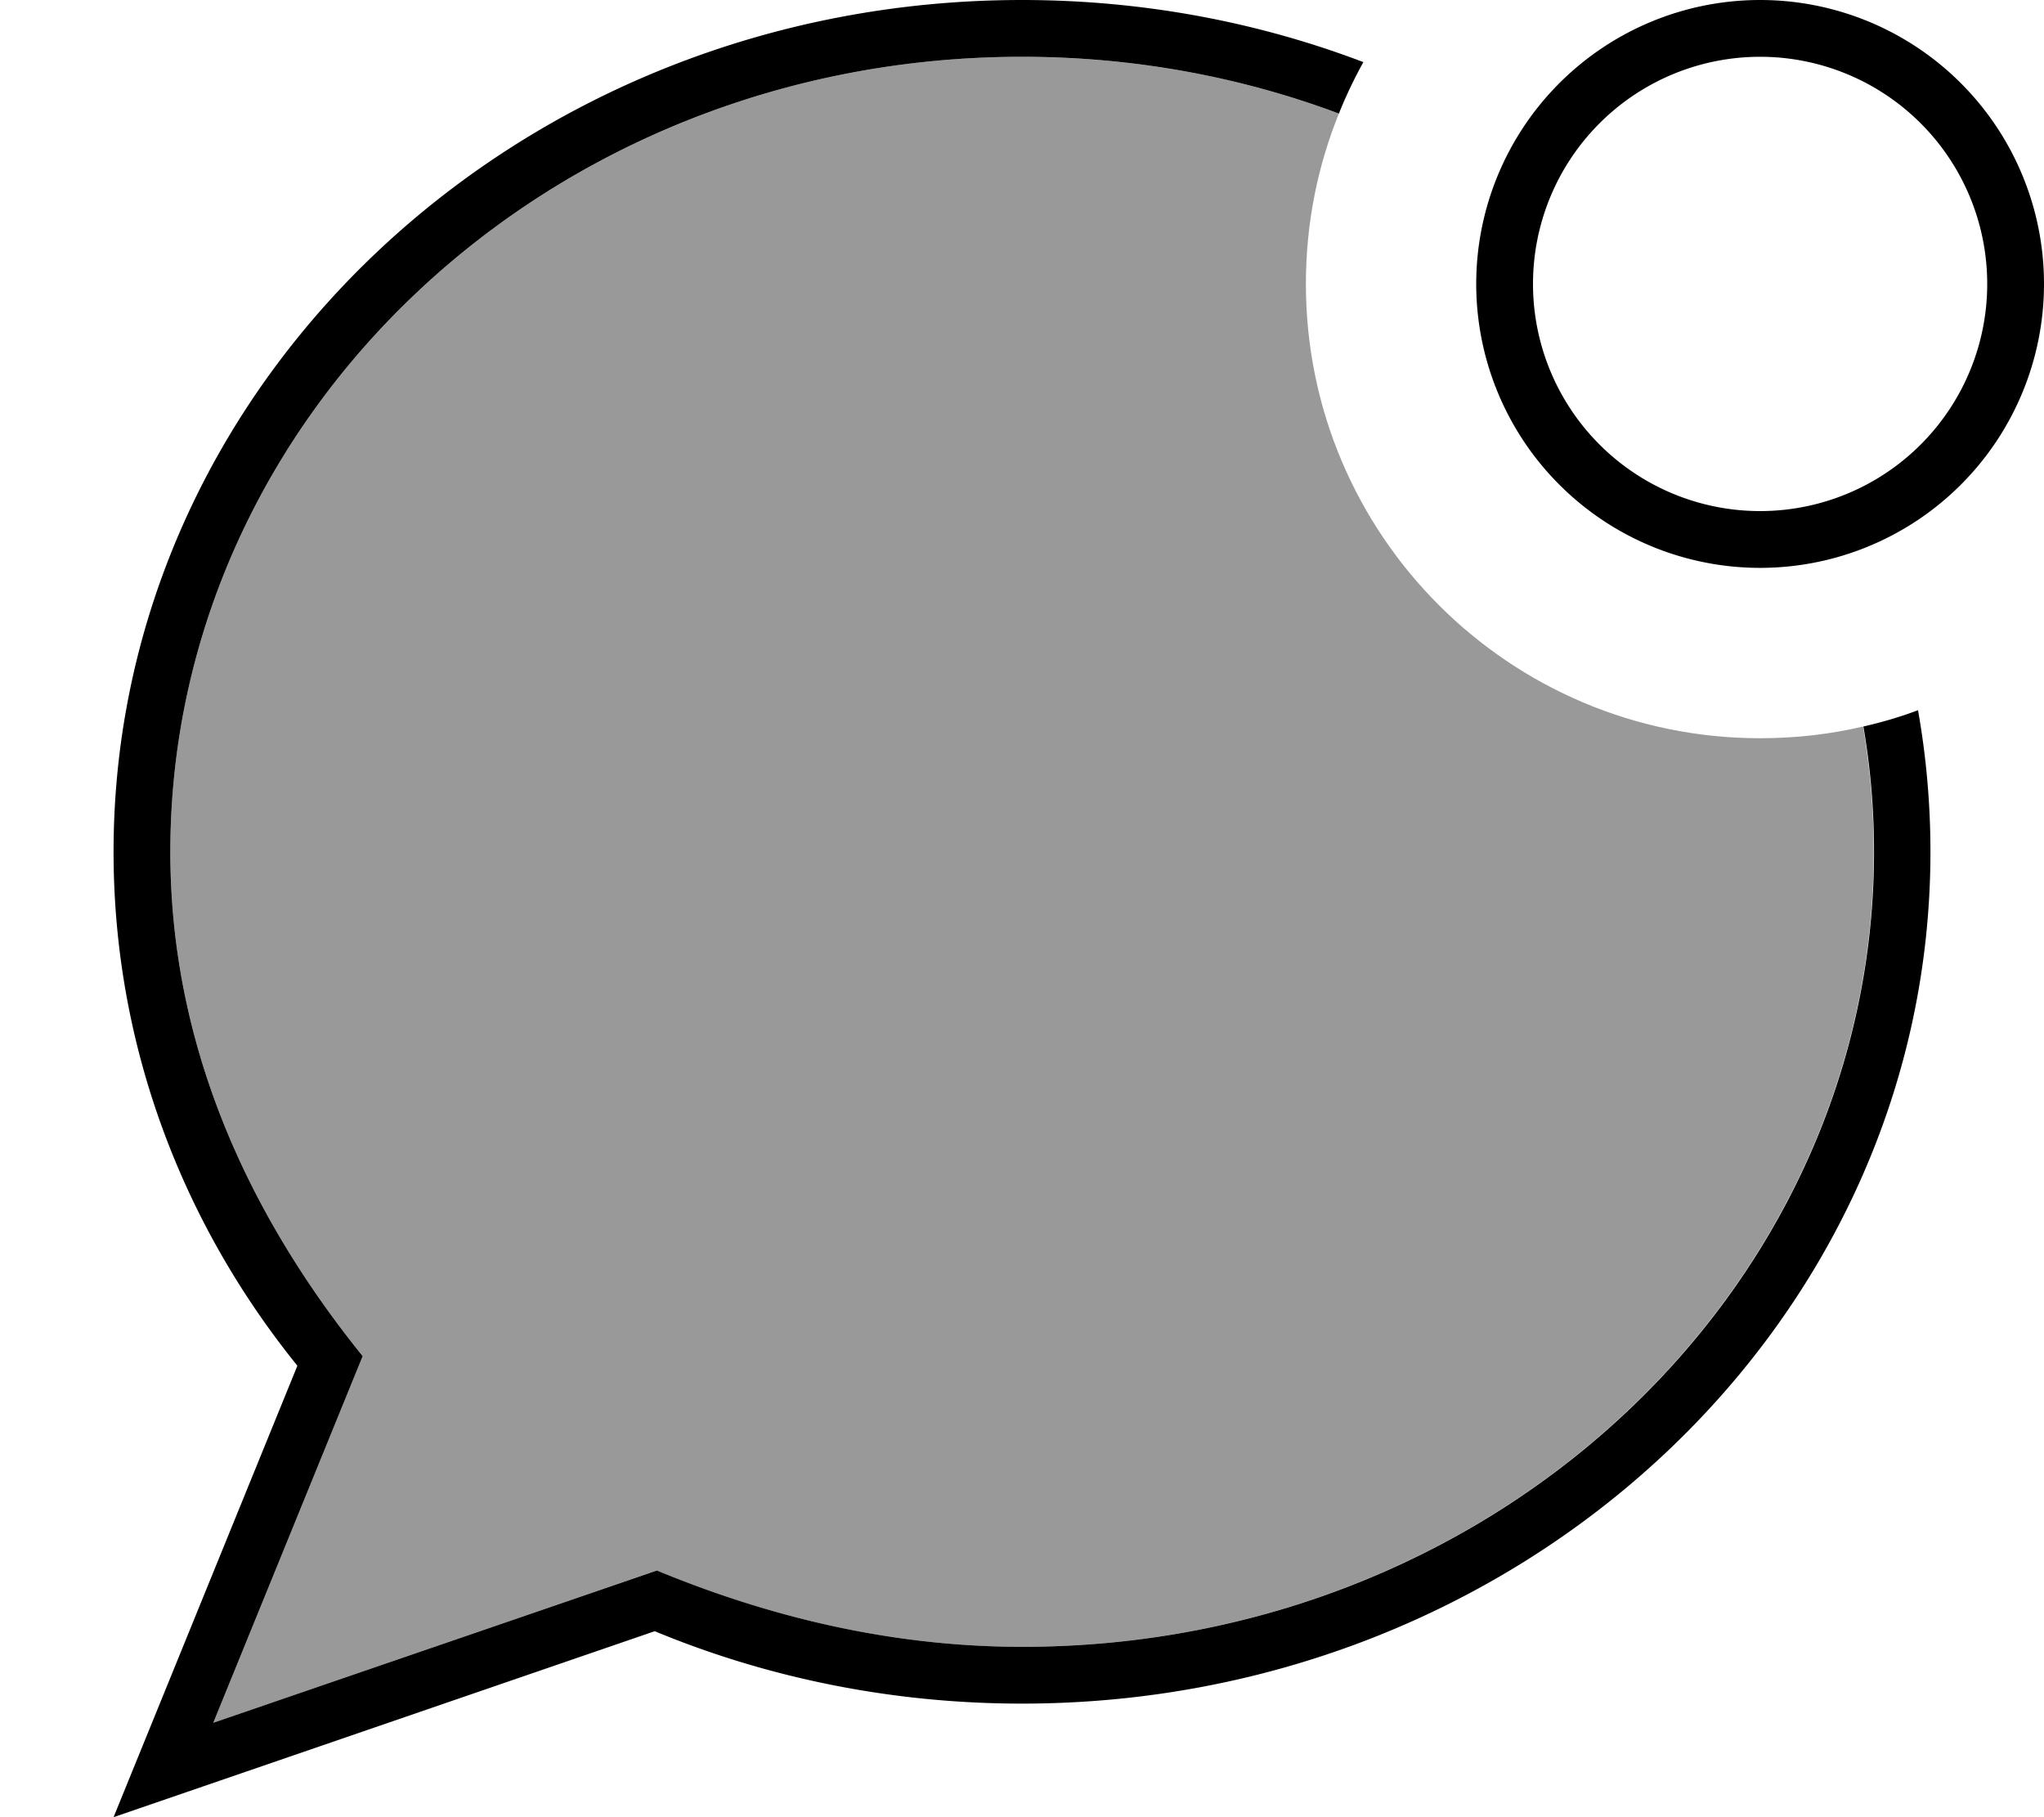
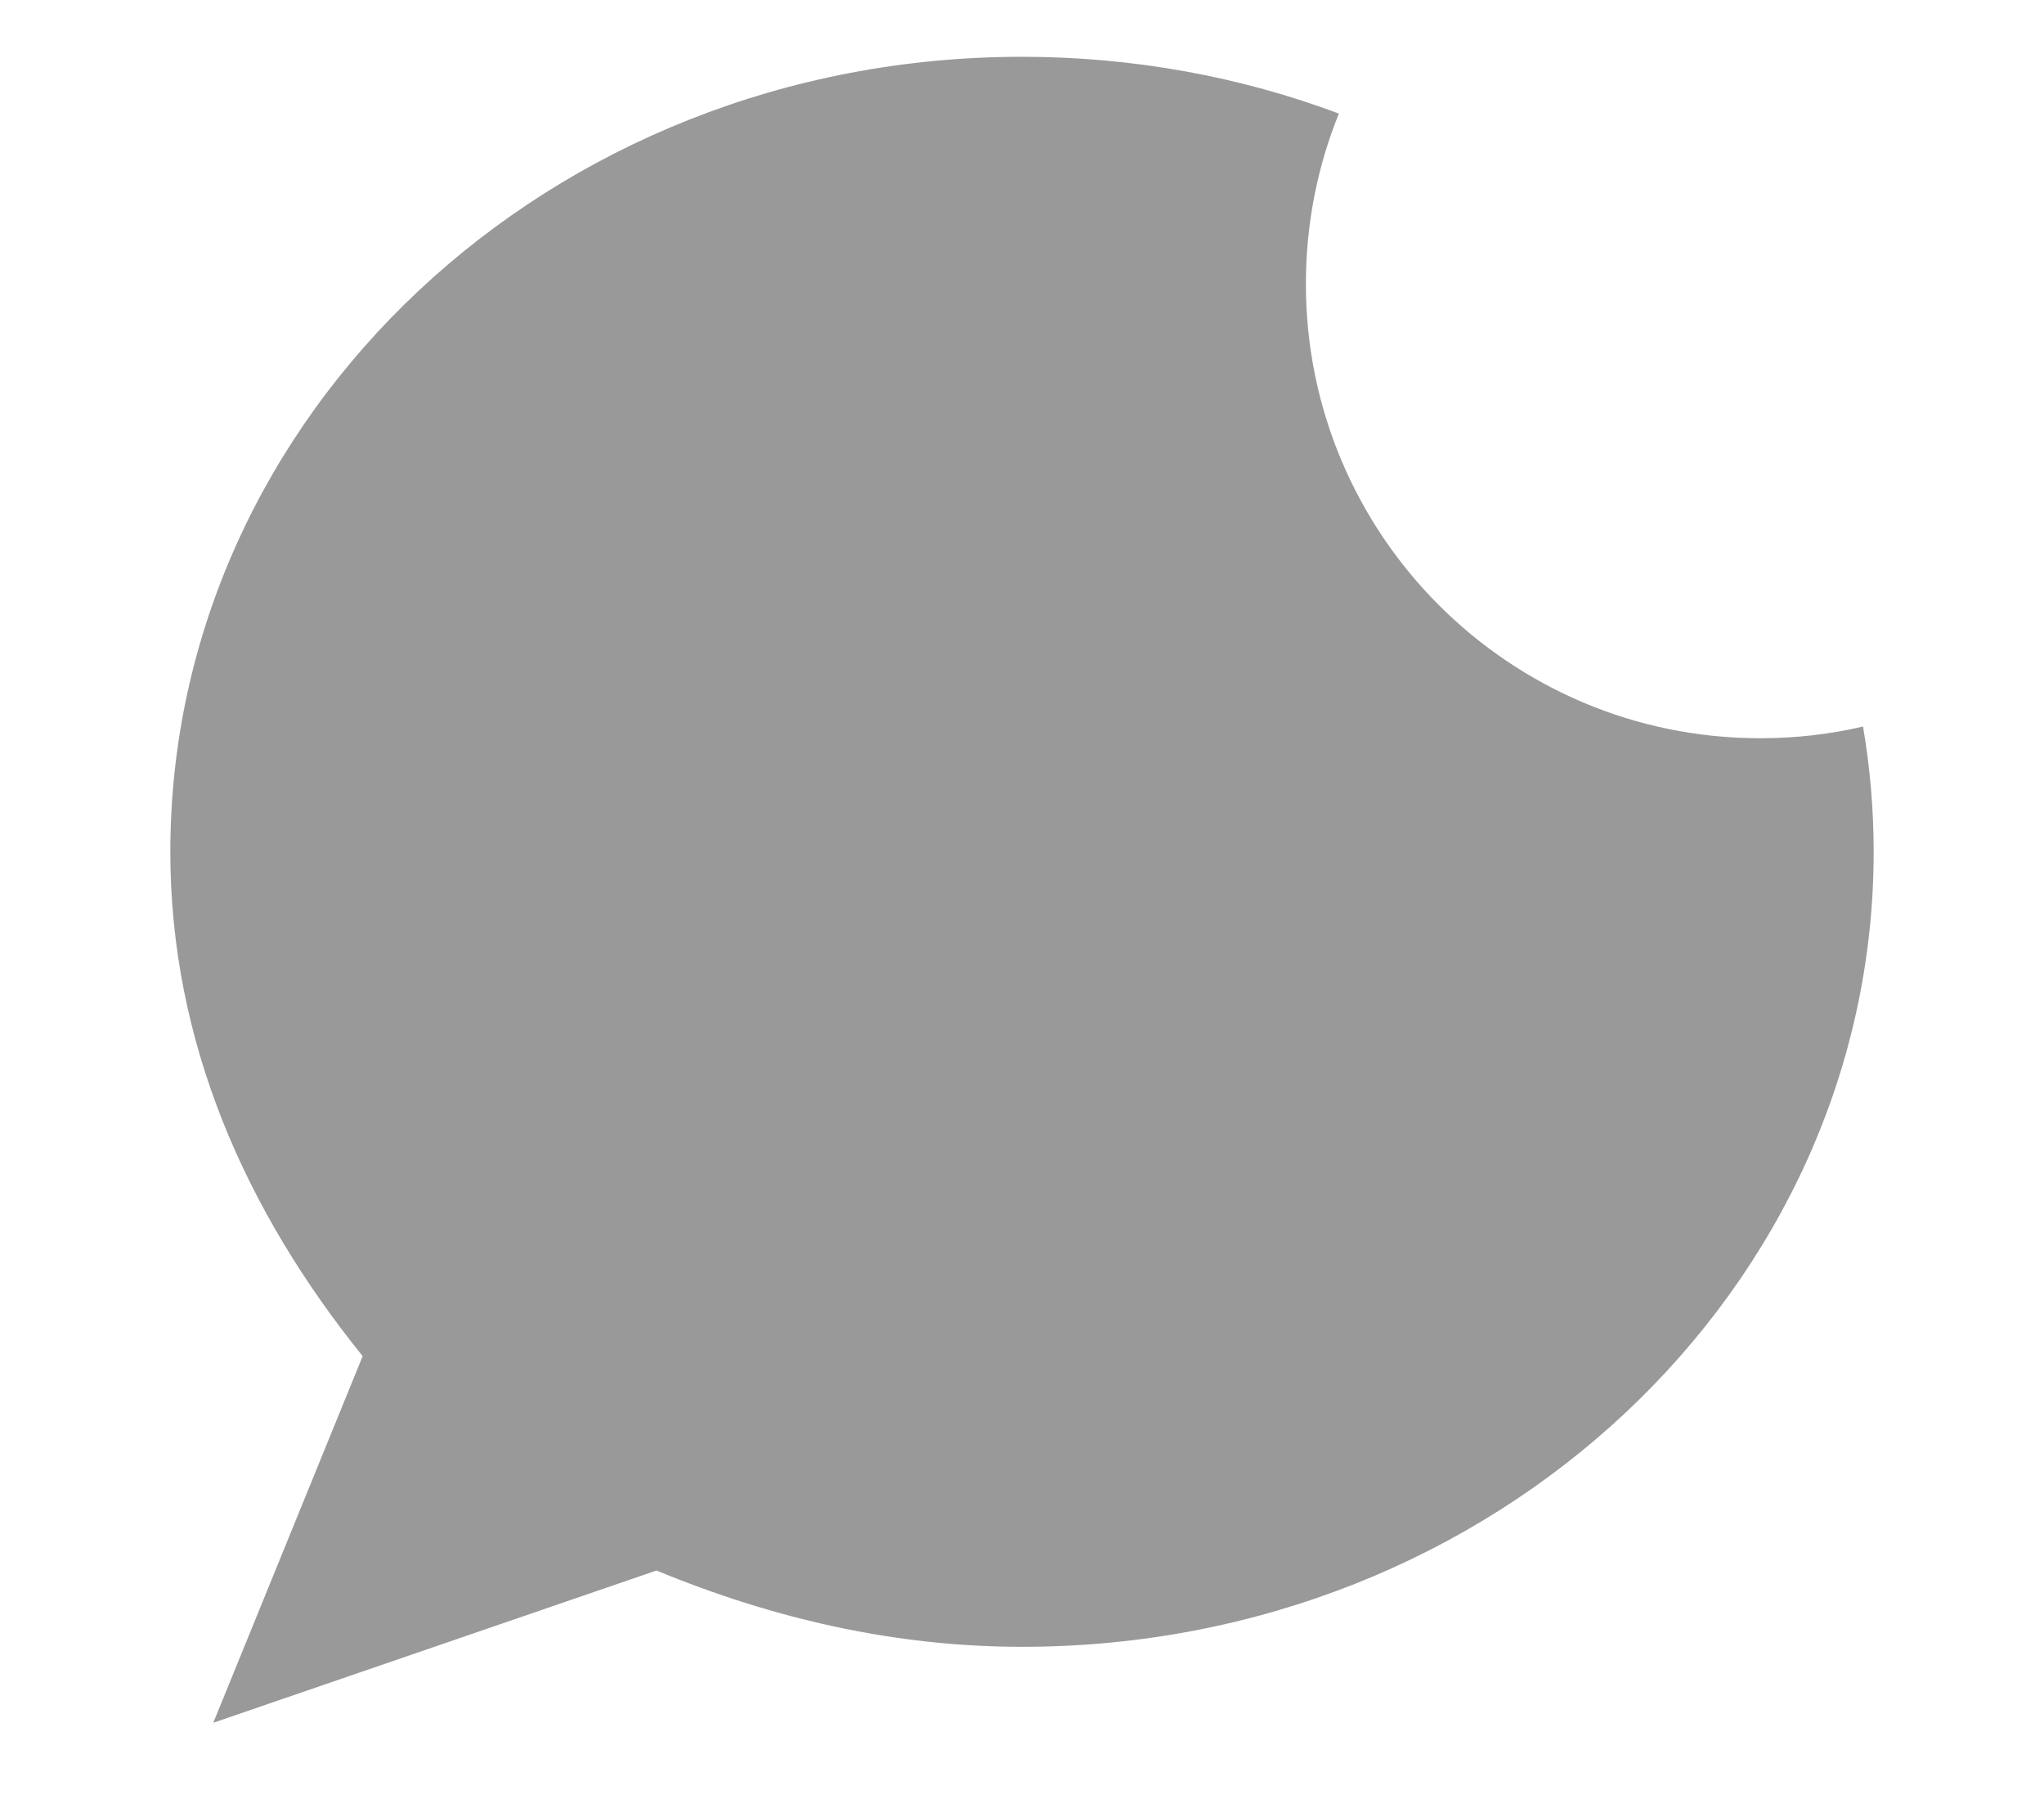
<svg xmlns="http://www.w3.org/2000/svg" viewBox="0 0 576 512">
  <path style="fill:currentColor;opacity:.4" d="M48 240c0-122.8 106.5-224 240-224 31.6 0 61.8 5.7 89.3 16-6 14.8-9.3 31-9.3 48 0 70.7 57.3 128 128 128 10 0 19.7-1.1 29-3.3 2 11.7 3 23.4 3 35.3 0 122.8-106.5 224-240 224-35.7 0-70.1-7.9-103-21.5L60.1 485.4 102.2 382.1C69.1 341.1 48 293.5 48 240z" />
-   <path style="fill:currentColor;opacity:1" d="M544 240c0-13.6-1.2-26.9-3.5-39.9-5 1.9-10.2 3.4-15.4 4.6 2 11.5 3 23.3 3 35.3 0 122.8-106.5 224-240 224-35.7 0-70.1-7.9-103-21.5L60.1 485.4 102.2 382.1c-33.1-41-54.2-88.6-54.2-142.1 0-122.8 106.5-224 240-224 31.6 0 61.8 5.7 89.3 16 2-5 4.3-9.8 6.9-14.5-29.7-11.3-62.2-17.5-96.2-17.5-141.4 0-256 107.5-256 240 0 54.4 19.3 104.6 51.8 144.8L32 512 184.5 459.6c31.6 13.1 66.7 20.4 103.5 20.4 141.4 0 256-107.5 256-240zM432 80a64 64 0 1 1 128 0 64 64 0 1 1 -128 0zm144 0a80 80 0 1 0 -160 0 80 80 0 1 0 160 0z" />
</svg>